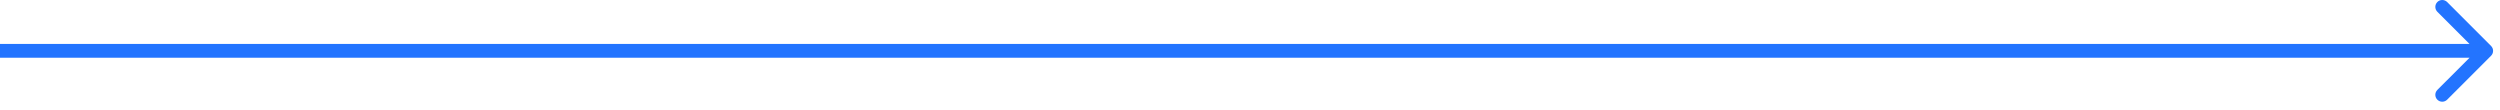
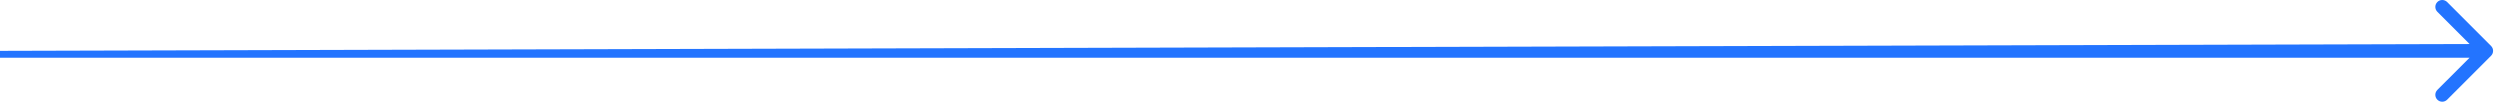
<svg xmlns="http://www.w3.org/2000/svg" width="181" height="8" viewBox="0 0 181 8" fill="none">
-   <path d="M180.354 4.036C180.549 3.84 180.549 3.524 180.354 3.328L177.172 0.146C176.976 -0.049 176.66 -0.049 176.464 0.146C176.269 0.342 176.269 0.658 176.464 0.854L179.293 3.682L176.464 6.51C176.269 6.706 176.269 7.022 176.464 7.218C176.66 7.413 176.976 7.413 177.172 7.218L180.354 4.036ZM0 3.682L-4.37114e-08 4.182L180 4.182L180 3.682L180 3.182L4.37114e-08 3.182L0 3.682Z" fill="#2374FF" />
+   <path d="M180.354 4.036C180.549 3.84 180.549 3.524 180.354 3.328L177.172 0.146C176.976 -0.049 176.66 -0.049 176.464 0.146C176.269 0.342 176.269 0.658 176.464 0.854L179.293 3.682L176.464 6.51C176.269 6.706 176.269 7.022 176.464 7.218C176.66 7.413 176.976 7.413 177.172 7.218L180.354 4.036ZM0 3.682L-4.37114e-08 4.182L180 4.182L180 3.682L180 3.182L0 3.682Z" fill="#2374FF" />
</svg>